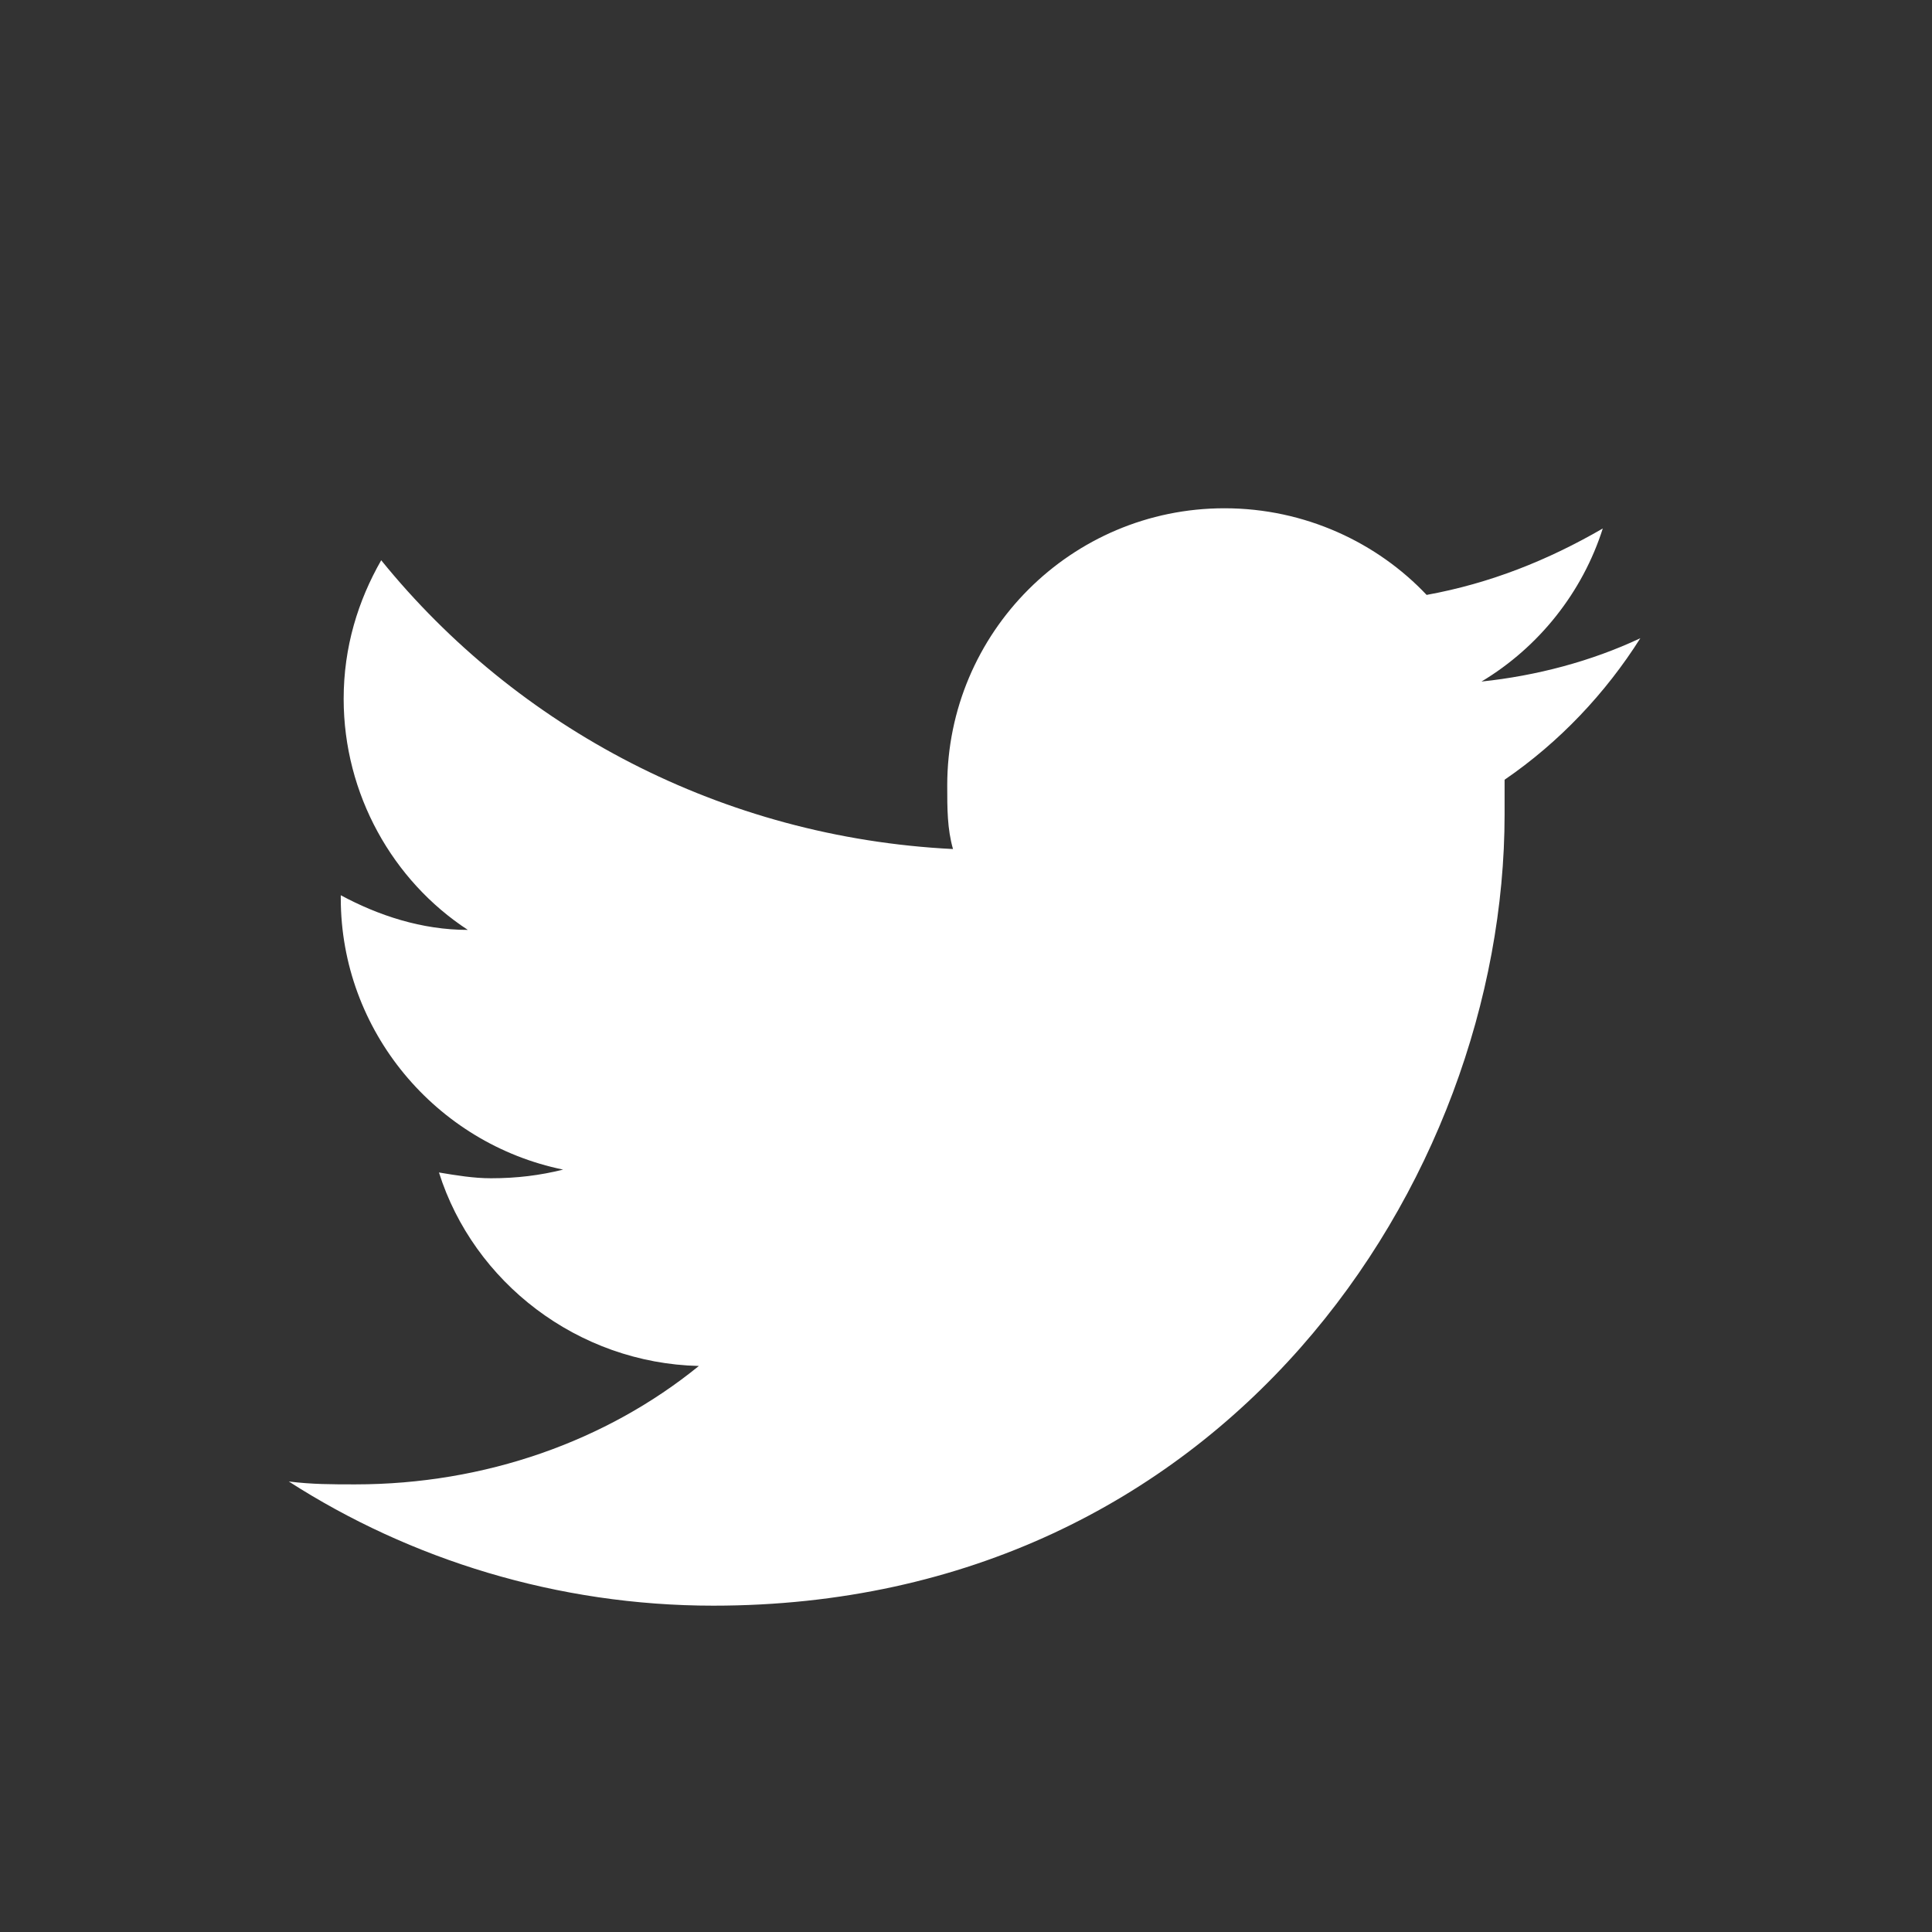
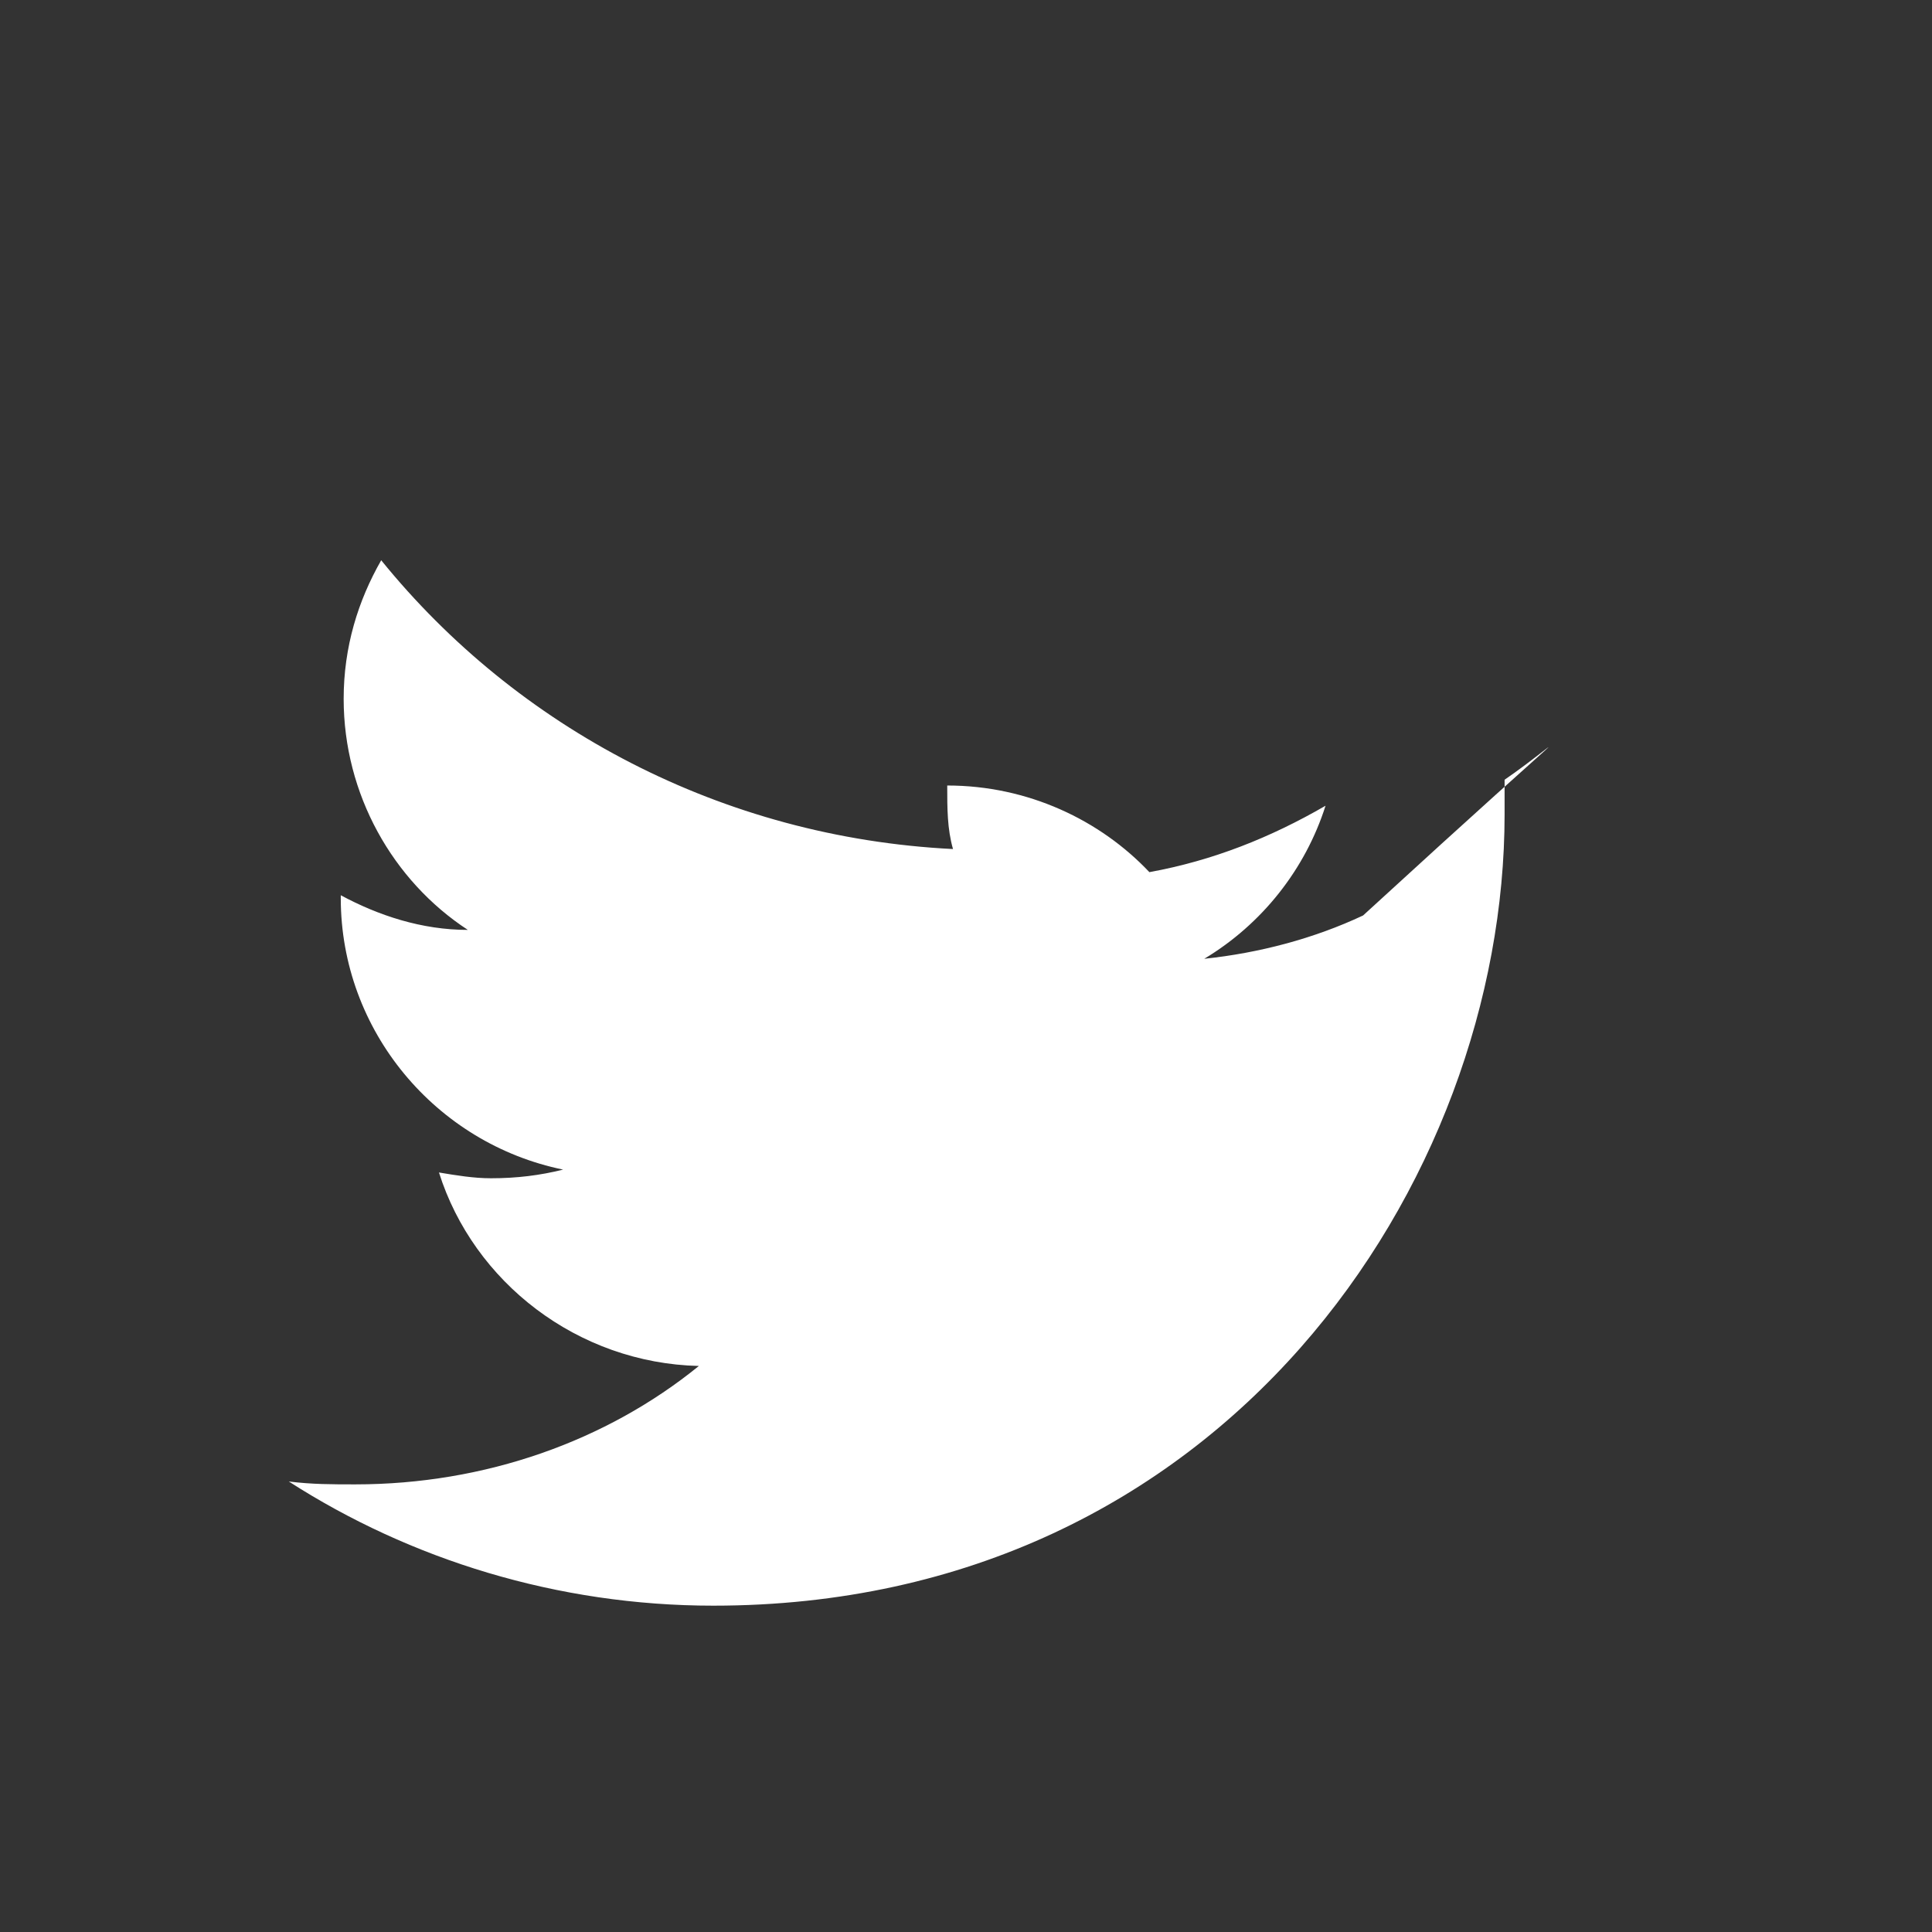
<svg xmlns="http://www.w3.org/2000/svg" version="1.1" id="Layer_1" x="0px" y="0px" viewBox="0 0 66.9 66.9" style="enable-background:new 0 0 66.9 66.9;" xml:space="preserve">
  <rect x="0" y="0" width="66.9" height="66.9" fill="#333333" stroke="none" />
  <style type="text/css">
	.st0{fill:#FFFFFF;}
</style>
-   <path class="st0" d="M52.1,27c0,0.4,0,0.8,0,1.2c0,12.7-9.7,27.4-27.4,27.4c-5.4,0-10.5-1.6-14.7-4.3c0.8,0.1,1.5,0.1,2.3,0.1  c4.5,0,8.7-1.5,11.9-4.1c-4.2-0.1-7.8-2.9-9-6.7c0.6,0.1,1.2,0.2,1.8,0.2c0.9,0,1.7-0.1,2.5-0.3c-4.4-0.9-7.7-4.8-7.7-9.4  c0,0,0-0.1,0-0.1c1.3,0.7,2.8,1.2,4.4,1.2c-2.6-1.7-4.3-4.7-4.3-8c0-1.8,0.5-3.4,1.3-4.8c4.7,5.8,11.8,9.6,19.8,10  c-0.2-0.7-0.2-1.4-0.2-2.2c0-5.3,4.3-9.6,9.6-9.6c2.8,0,5.3,1.2,7,3c2.2-0.4,4.2-1.2,6.1-2.3c-0.7,2.2-2.2,4.1-4.2,5.3  c1.9-0.2,3.8-0.7,5.5-1.5C55.6,24,54,25.7,52.1,27z" />
+   <path class="st0" d="M52.1,27c0,0.4,0,0.8,0,1.2c0,12.7-9.7,27.4-27.4,27.4c-5.4,0-10.5-1.6-14.7-4.3c0.8,0.1,1.5,0.1,2.3,0.1  c4.5,0,8.7-1.5,11.9-4.1c-4.2-0.1-7.8-2.9-9-6.7c0.6,0.1,1.2,0.2,1.8,0.2c0.9,0,1.7-0.1,2.5-0.3c-4.4-0.9-7.7-4.8-7.7-9.4  c0,0,0-0.1,0-0.1c1.3,0.7,2.8,1.2,4.4,1.2c-2.6-1.7-4.3-4.7-4.3-8c0-1.8,0.5-3.4,1.3-4.8c4.7,5.8,11.8,9.6,19.8,10  c-0.2-0.7-0.2-1.4-0.2-2.2c2.8,0,5.3,1.2,7,3c2.2-0.4,4.2-1.2,6.1-2.3c-0.7,2.2-2.2,4.1-4.2,5.3  c1.9-0.2,3.8-0.7,5.5-1.5C55.6,24,54,25.7,52.1,27z" />
</svg>